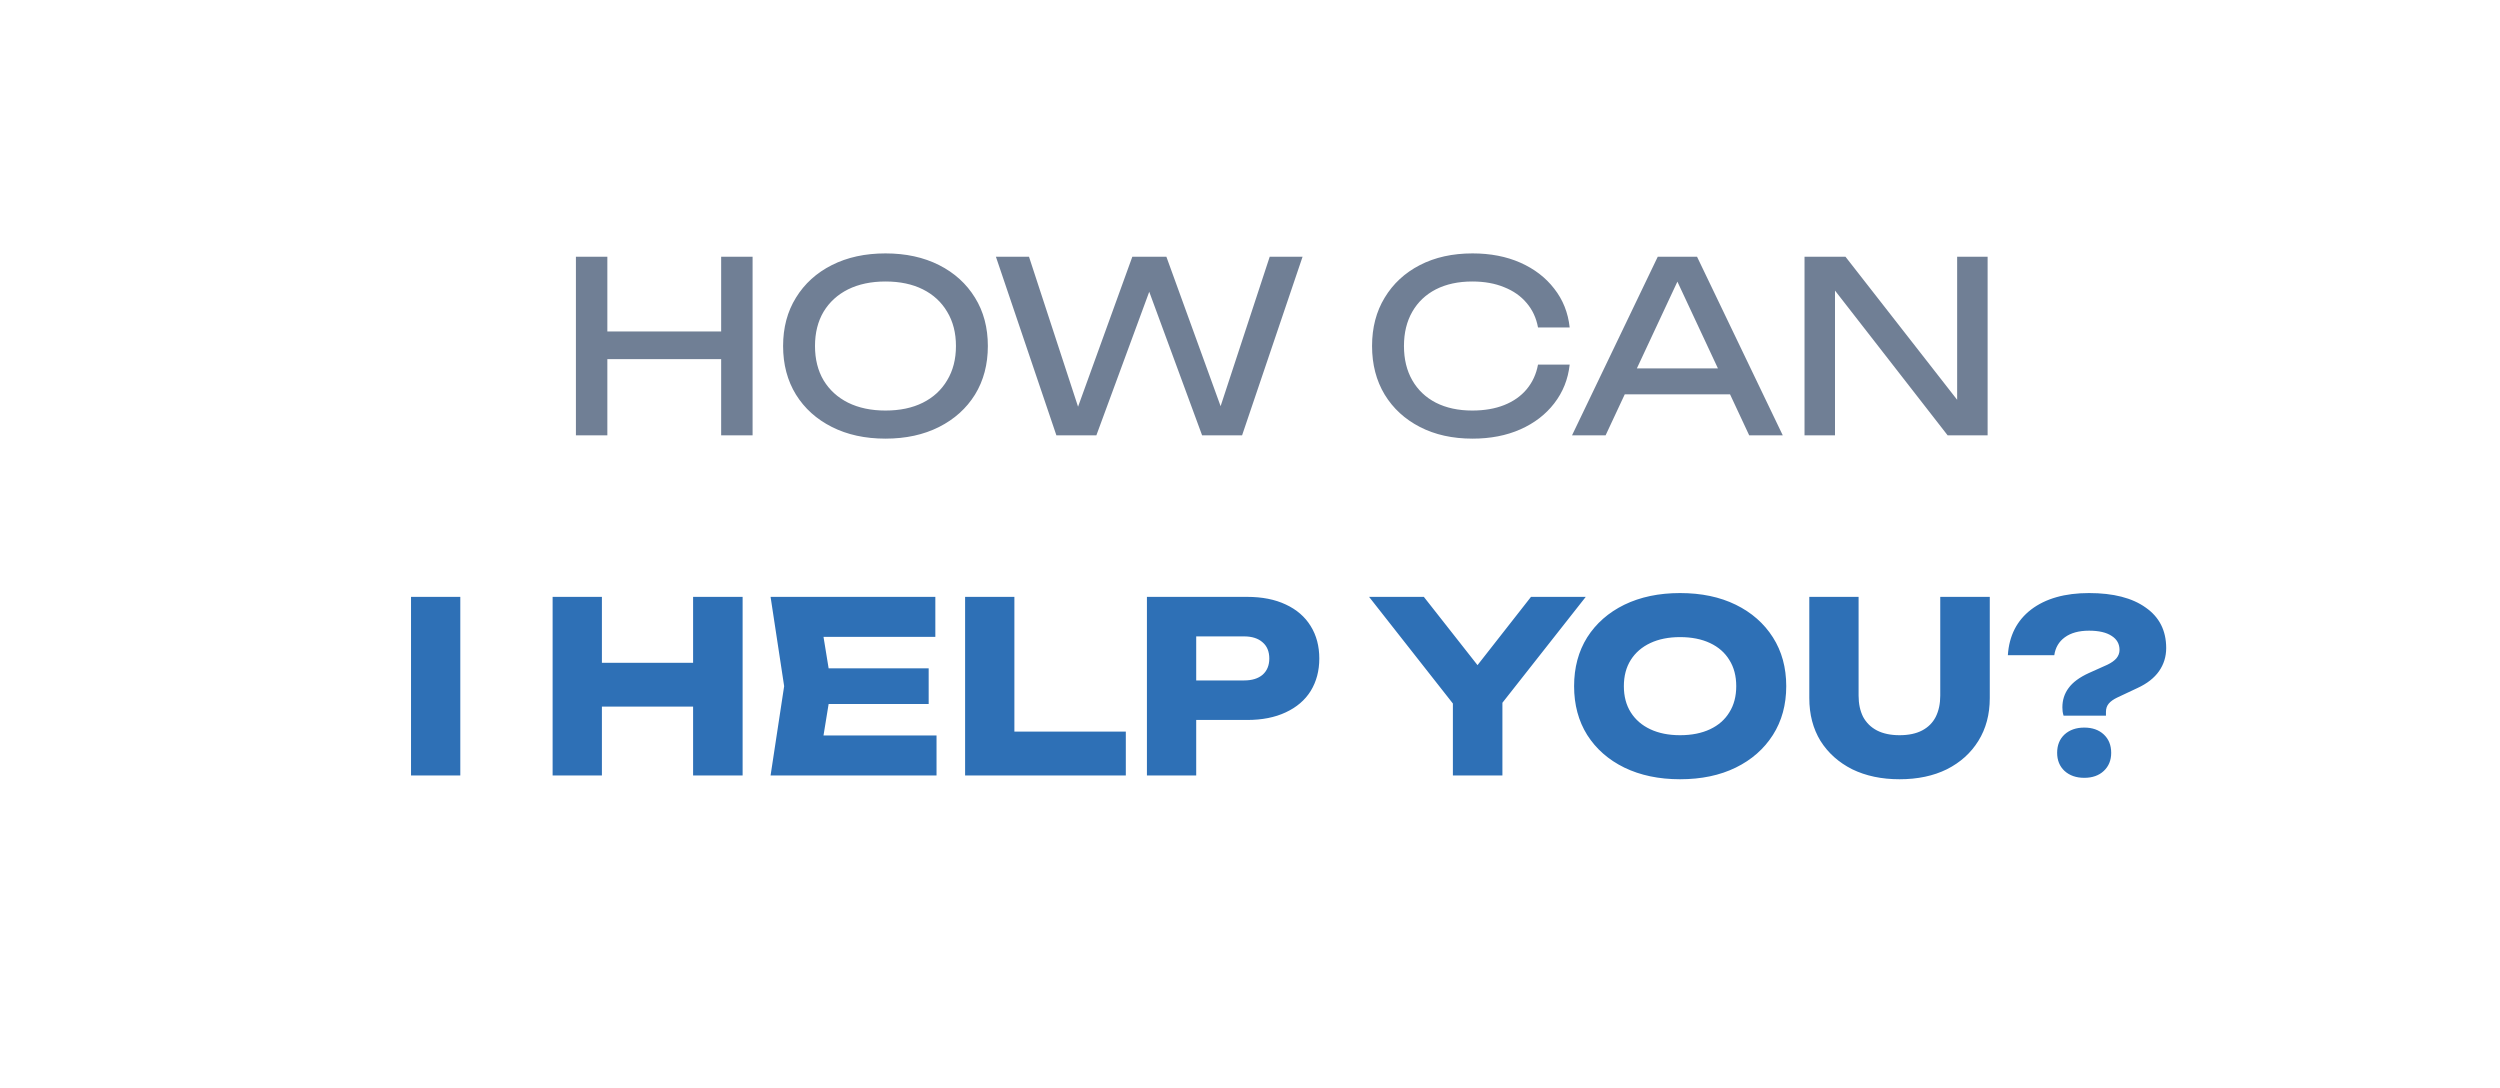
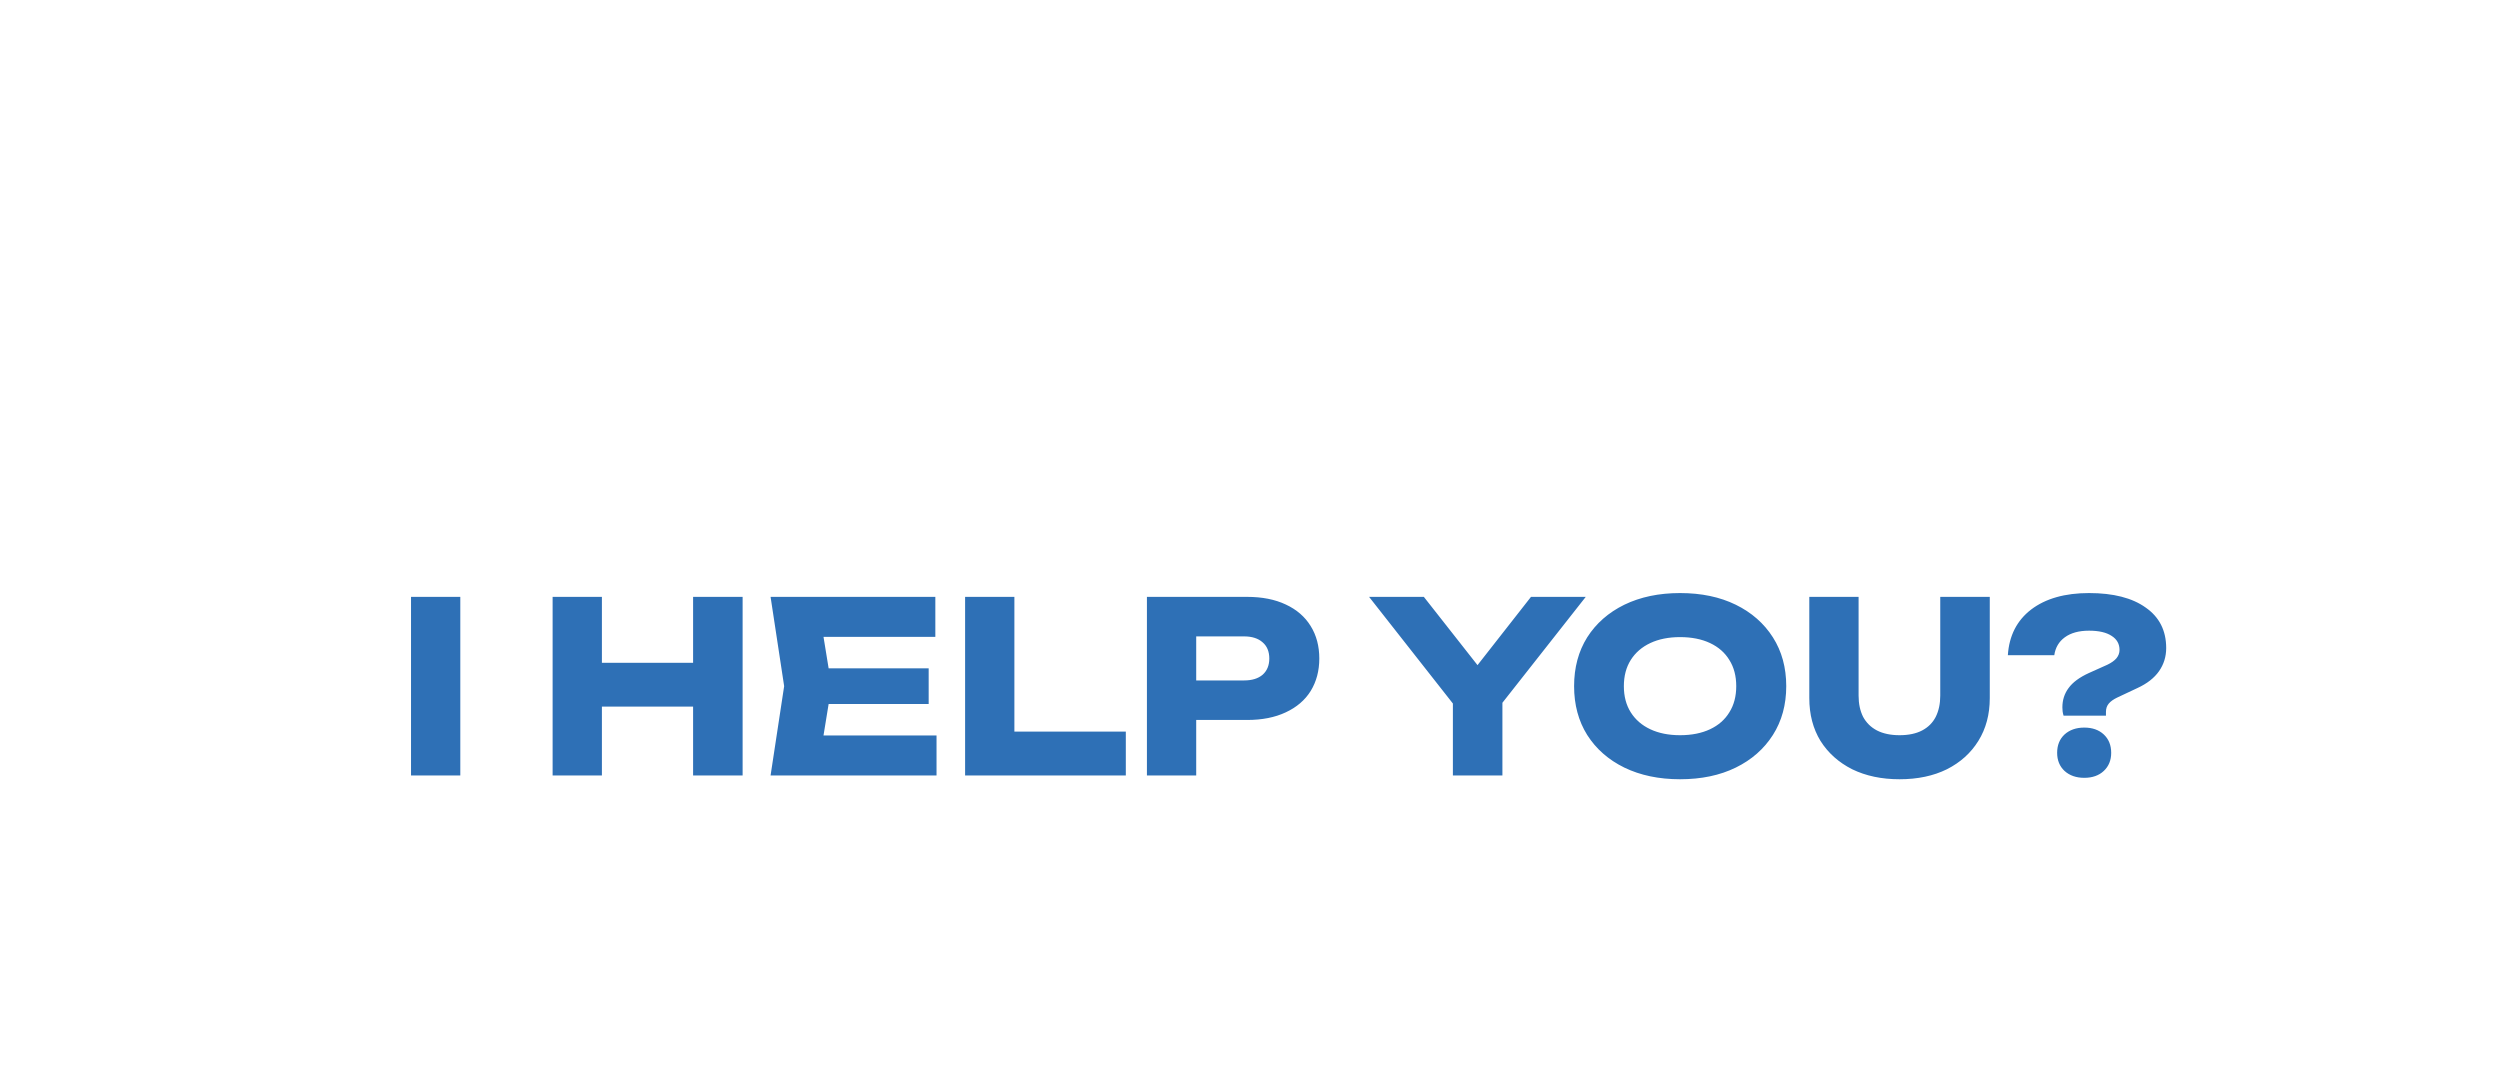
<svg xmlns="http://www.w3.org/2000/svg" width="147" height="64" viewBox="0 0 147 64" fill="none">
  <g filter="url(#filter0_d_187_2633)">
    <path d="M2.505 50.462L12.135 10.015C12.758 7.401 15.042 5.52 17.726 5.41L130.103 0.804C133.036 0.684 135.626 2.704 136.223 5.578L144.734 46.516C145.492 50.166 142.774 53.617 139.048 53.734L8.531 57.849C4.579 57.973 1.589 54.308 2.505 50.462Z" fill="white" />
  </g>
-   <path d="M33.864 15.096H35.712V25.596H33.864V15.096ZM42.404 15.096H44.252V25.596H42.404V15.096ZM34.858 19.492H43.285V21.116H34.858V19.492ZM52.066 25.792C50.871 25.792 49.821 25.563 48.916 25.106C48.01 24.649 47.306 24.014 46.802 23.202C46.298 22.381 46.046 21.429 46.046 20.346C46.046 19.263 46.298 18.316 46.802 17.504C47.306 16.683 48.01 16.043 48.916 15.586C49.821 15.129 50.871 14.9 52.066 14.9C53.26 14.9 54.31 15.129 55.216 15.586C56.121 16.043 56.826 16.683 57.33 17.504C57.834 18.316 58.086 19.263 58.086 20.346C58.086 21.429 57.834 22.381 57.33 23.202C56.826 24.014 56.121 24.649 55.216 25.106C54.31 25.563 53.26 25.792 52.066 25.792ZM52.066 24.14C52.915 24.14 53.648 23.986 54.264 23.678C54.88 23.37 55.356 22.931 55.692 22.362C56.037 21.793 56.21 21.121 56.21 20.346C56.21 19.571 56.037 18.899 55.692 18.33C55.356 17.761 54.88 17.322 54.264 17.014C53.648 16.706 52.915 16.552 52.066 16.552C51.226 16.552 50.493 16.706 49.868 17.014C49.252 17.322 48.771 17.761 48.426 18.33C48.09 18.899 47.922 19.571 47.922 20.346C47.922 21.121 48.09 21.793 48.426 22.362C48.771 22.931 49.252 23.37 49.868 23.678C50.493 23.986 51.226 24.14 52.066 24.14ZM72.139 24.896H71.439L74.659 15.096H76.591L73.035 25.596H70.683L67.141 15.978H68.009L64.467 25.596H62.115L58.559 15.096H60.505L63.711 24.896L63.039 24.882L66.581 15.096H68.583L72.139 24.896ZM92.297 21.438C92.204 22.297 91.9 23.057 91.387 23.72C90.883 24.373 90.22 24.882 89.399 25.246C88.578 25.61 87.639 25.792 86.585 25.792C85.409 25.792 84.377 25.563 83.491 25.106C82.604 24.649 81.913 24.014 81.419 23.202C80.924 22.381 80.677 21.429 80.677 20.346C80.677 19.263 80.924 18.316 81.419 17.504C81.913 16.683 82.604 16.043 83.491 15.586C84.377 15.129 85.409 14.9 86.585 14.9C87.639 14.9 88.578 15.082 89.399 15.446C90.22 15.81 90.883 16.319 91.387 16.972C91.9 17.625 92.204 18.386 92.297 19.254H90.435C90.332 18.694 90.108 18.213 89.763 17.812C89.427 17.411 88.988 17.103 88.447 16.888C87.906 16.664 87.28 16.552 86.571 16.552C85.749 16.552 85.035 16.706 84.429 17.014C83.832 17.322 83.37 17.761 83.043 18.33C82.716 18.899 82.553 19.571 82.553 20.346C82.553 21.121 82.716 21.793 83.043 22.362C83.37 22.931 83.832 23.37 84.429 23.678C85.035 23.986 85.749 24.14 86.571 24.14C87.28 24.14 87.906 24.033 88.447 23.818C88.988 23.603 89.427 23.295 89.763 22.894C90.108 22.483 90.332 21.998 90.435 21.438H92.297ZM94.914 23.188V21.662H102.25V23.188H94.914ZM99.786 15.096L104.826 25.596H102.852L98.274 15.796H98.988L94.41 25.596H92.436L97.476 15.096H99.786ZM115.836 24.476L115.08 24.56V15.096H116.872V25.596H114.52L107.156 16.132L107.898 16.048V25.596H106.106V15.096H108.514L115.836 24.476Z" fill="#707F95" />
-   <path d="M24.168 35.096H27.066V45.596H24.168V35.096ZM32.494 35.096H35.392V45.596H32.494V35.096ZM40.754 35.096H43.666V45.596H40.754V35.096ZM34.118 38.974H41.958V41.55H34.118V38.974ZM54.606 39.296V41.396H46.92V39.296H54.606ZM48.894 40.346L48.208 44.56L47.032 43.244H55.068V45.596H45.31L46.108 40.346L45.31 35.096H54.998V37.448H47.032L48.208 36.132L48.894 40.346ZM59.646 35.096V44.308L58.344 43.02H66.198V45.596H56.748V35.096H59.646ZM73.333 35.096C74.21 35.096 74.966 35.245 75.601 35.544C76.245 35.843 76.735 36.267 77.071 36.818C77.407 37.359 77.575 37.994 77.575 38.722C77.575 39.441 77.407 40.075 77.071 40.626C76.735 41.167 76.245 41.587 75.601 41.886C74.966 42.185 74.21 42.334 73.333 42.334H68.783V40.01H73.151C73.618 40.01 73.982 39.898 74.243 39.674C74.504 39.441 74.635 39.123 74.635 38.722C74.635 38.311 74.504 37.994 74.243 37.77C73.982 37.537 73.618 37.42 73.151 37.42H69.035L70.337 36.076V45.596H67.439V35.096H73.333ZM85.43 45.596V40.486H88.342V45.596H85.43ZM80.502 35.096H83.722L87.53 39.94H86.228L90.022 35.096H93.242L87.81 41.998L85.948 42.026L80.502 35.096ZM98.787 45.82C97.546 45.82 96.454 45.591 95.511 45.134C94.578 44.677 93.85 44.037 93.327 43.216C92.814 42.395 92.557 41.438 92.557 40.346C92.557 39.254 92.814 38.297 93.327 37.476C93.85 36.655 94.578 36.015 95.511 35.558C96.454 35.101 97.546 34.872 98.787 34.872C100.038 34.872 101.13 35.101 102.063 35.558C102.996 36.015 103.724 36.655 104.247 37.476C104.77 38.297 105.031 39.254 105.031 40.346C105.031 41.438 104.77 42.395 104.247 43.216C103.724 44.037 102.996 44.677 102.063 45.134C101.13 45.591 100.038 45.82 98.787 45.82ZM98.787 43.23C99.468 43.23 100.056 43.113 100.551 42.88C101.046 42.647 101.424 42.315 101.685 41.886C101.956 41.457 102.091 40.943 102.091 40.346C102.091 39.749 101.956 39.235 101.685 38.806C101.424 38.377 101.046 38.045 100.551 37.812C100.056 37.579 99.468 37.462 98.787 37.462C98.115 37.462 97.532 37.579 97.037 37.812C96.542 38.045 96.16 38.377 95.889 38.806C95.618 39.235 95.483 39.749 95.483 40.346C95.483 40.943 95.618 41.457 95.889 41.886C96.16 42.315 96.542 42.647 97.037 42.88C97.532 43.113 98.115 43.23 98.787 43.23ZM109.285 40.906C109.285 41.382 109.374 41.797 109.551 42.152C109.738 42.497 110.008 42.763 110.363 42.95C110.727 43.137 111.17 43.23 111.693 43.23C112.225 43.23 112.668 43.137 113.023 42.95C113.378 42.763 113.644 42.497 113.821 42.152C113.998 41.797 114.087 41.382 114.087 40.906V35.096H116.999V41.046C116.999 42.007 116.775 42.847 116.327 43.566C115.888 44.275 115.272 44.831 114.479 45.232C113.686 45.624 112.757 45.82 111.693 45.82C110.638 45.82 109.71 45.624 108.907 45.232C108.114 44.831 107.493 44.275 107.045 43.566C106.606 42.847 106.387 42.007 106.387 41.046V35.096H109.285V40.906ZM121.268 41.592C121.268 41.163 121.389 40.785 121.632 40.458C121.875 40.122 122.271 39.828 122.822 39.576L123.914 39.086C124.147 38.974 124.325 38.848 124.446 38.708C124.567 38.559 124.628 38.395 124.628 38.218C124.628 37.863 124.474 37.588 124.166 37.392C123.858 37.187 123.415 37.084 122.836 37.084C122.239 37.084 121.763 37.215 121.408 37.476C121.063 37.728 120.857 38.078 120.792 38.526H118.062C118.137 37.378 118.594 36.482 119.434 35.838C120.283 35.194 121.417 34.872 122.836 34.872C124.264 34.872 125.375 35.157 126.168 35.726C126.971 36.286 127.372 37.079 127.372 38.106C127.372 38.61 127.232 39.063 126.952 39.464C126.672 39.865 126.247 40.197 125.678 40.458L124.488 41.018C124.273 41.121 124.11 41.237 123.998 41.368C123.886 41.499 123.83 41.662 123.83 41.858V42.082H121.338C121.31 41.989 121.291 41.905 121.282 41.83C121.273 41.746 121.268 41.667 121.268 41.592ZM122.556 45.736C122.08 45.736 121.693 45.601 121.394 45.33C121.105 45.059 120.96 44.705 120.96 44.266C120.96 43.818 121.105 43.459 121.394 43.188C121.693 42.917 122.08 42.782 122.556 42.782C123.032 42.782 123.415 42.917 123.704 43.188C123.993 43.459 124.138 43.818 124.138 44.266C124.138 44.705 123.993 45.059 123.704 45.33C123.415 45.601 123.032 45.736 122.556 45.736Z" fill="#2E70B6" />
+   <path d="M24.168 35.096H27.066V45.596H24.168V35.096ZM32.494 35.096H35.392V45.596H32.494V35.096ZM40.754 35.096H43.666V45.596H40.754V35.096ZM34.118 38.974H41.958V41.55H34.118V38.974ZM54.606 39.296V41.396H46.92V39.296H54.606ZM48.894 40.346L48.208 44.56L47.032 43.244H55.068V45.596H45.31L46.108 40.346L45.31 35.096H54.998V37.448H47.032L48.208 36.132L48.894 40.346M59.646 35.096V44.308L58.344 43.02H66.198V45.596H56.748V35.096H59.646ZM73.333 35.096C74.21 35.096 74.966 35.245 75.601 35.544C76.245 35.843 76.735 36.267 77.071 36.818C77.407 37.359 77.575 37.994 77.575 38.722C77.575 39.441 77.407 40.075 77.071 40.626C76.735 41.167 76.245 41.587 75.601 41.886C74.966 42.185 74.21 42.334 73.333 42.334H68.783V40.01H73.151C73.618 40.01 73.982 39.898 74.243 39.674C74.504 39.441 74.635 39.123 74.635 38.722C74.635 38.311 74.504 37.994 74.243 37.77C73.982 37.537 73.618 37.42 73.151 37.42H69.035L70.337 36.076V45.596H67.439V35.096H73.333ZM85.43 45.596V40.486H88.342V45.596H85.43ZM80.502 35.096H83.722L87.53 39.94H86.228L90.022 35.096H93.242L87.81 41.998L85.948 42.026L80.502 35.096ZM98.787 45.82C97.546 45.82 96.454 45.591 95.511 45.134C94.578 44.677 93.85 44.037 93.327 43.216C92.814 42.395 92.557 41.438 92.557 40.346C92.557 39.254 92.814 38.297 93.327 37.476C93.85 36.655 94.578 36.015 95.511 35.558C96.454 35.101 97.546 34.872 98.787 34.872C100.038 34.872 101.13 35.101 102.063 35.558C102.996 36.015 103.724 36.655 104.247 37.476C104.77 38.297 105.031 39.254 105.031 40.346C105.031 41.438 104.77 42.395 104.247 43.216C103.724 44.037 102.996 44.677 102.063 45.134C101.13 45.591 100.038 45.82 98.787 45.82ZM98.787 43.23C99.468 43.23 100.056 43.113 100.551 42.88C101.046 42.647 101.424 42.315 101.685 41.886C101.956 41.457 102.091 40.943 102.091 40.346C102.091 39.749 101.956 39.235 101.685 38.806C101.424 38.377 101.046 38.045 100.551 37.812C100.056 37.579 99.468 37.462 98.787 37.462C98.115 37.462 97.532 37.579 97.037 37.812C96.542 38.045 96.16 38.377 95.889 38.806C95.618 39.235 95.483 39.749 95.483 40.346C95.483 40.943 95.618 41.457 95.889 41.886C96.16 42.315 96.542 42.647 97.037 42.88C97.532 43.113 98.115 43.23 98.787 43.23ZM109.285 40.906C109.285 41.382 109.374 41.797 109.551 42.152C109.738 42.497 110.008 42.763 110.363 42.95C110.727 43.137 111.17 43.23 111.693 43.23C112.225 43.23 112.668 43.137 113.023 42.95C113.378 42.763 113.644 42.497 113.821 42.152C113.998 41.797 114.087 41.382 114.087 40.906V35.096H116.999V41.046C116.999 42.007 116.775 42.847 116.327 43.566C115.888 44.275 115.272 44.831 114.479 45.232C113.686 45.624 112.757 45.82 111.693 45.82C110.638 45.82 109.71 45.624 108.907 45.232C108.114 44.831 107.493 44.275 107.045 43.566C106.606 42.847 106.387 42.007 106.387 41.046V35.096H109.285V40.906ZM121.268 41.592C121.268 41.163 121.389 40.785 121.632 40.458C121.875 40.122 122.271 39.828 122.822 39.576L123.914 39.086C124.147 38.974 124.325 38.848 124.446 38.708C124.567 38.559 124.628 38.395 124.628 38.218C124.628 37.863 124.474 37.588 124.166 37.392C123.858 37.187 123.415 37.084 122.836 37.084C122.239 37.084 121.763 37.215 121.408 37.476C121.063 37.728 120.857 38.078 120.792 38.526H118.062C118.137 37.378 118.594 36.482 119.434 35.838C120.283 35.194 121.417 34.872 122.836 34.872C124.264 34.872 125.375 35.157 126.168 35.726C126.971 36.286 127.372 37.079 127.372 38.106C127.372 38.61 127.232 39.063 126.952 39.464C126.672 39.865 126.247 40.197 125.678 40.458L124.488 41.018C124.273 41.121 124.11 41.237 123.998 41.368C123.886 41.499 123.83 41.662 123.83 41.858V42.082H121.338C121.31 41.989 121.291 41.905 121.282 41.83C121.273 41.746 121.268 41.667 121.268 41.592ZM122.556 45.736C122.08 45.736 121.693 45.601 121.394 45.33C121.105 45.059 120.96 44.705 120.96 44.266C120.96 43.818 121.105 43.459 121.394 43.188C121.693 42.917 122.08 42.782 122.556 42.782C123.032 42.782 123.415 42.917 123.704 43.188C123.993 43.459 124.138 43.818 124.138 44.266C124.138 44.705 123.993 45.059 123.704 45.33C123.415 45.601 123.032 45.736 122.556 45.736Z" fill="#2E70B6" />
  <defs>
    <filter id="filter0_d_187_2633" x="2.34" y="0.799" width="142.521" height="63.053" filterUnits="userSpaceOnUse" color-interpolation-filters="sRGB">
      <feFlood flood-opacity="0" result="BackgroundImageFix" />
      <feColorMatrix in="SourceAlpha" type="matrix" values="0 0 0 0 0 0 0 0 0 0 0 0 0 0 0 0 0 0 127 0" result="hardAlpha" />
      <feOffset dy="6" />
      <feComposite in2="hardAlpha" operator="out" />
      <feColorMatrix type="matrix" values="0 0 0 0 0.45 0 0 0 0 0.296 0 0 0 0 0 0 0 0 0.28 0" />
      <feBlend mode="normal" in2="BackgroundImageFix" result="effect1_dropShadow_187_2633" />
      <feBlend mode="normal" in="SourceGraphic" in2="effect1_dropShadow_187_2633" result="shape" />
    </filter>
  </defs>
</svg>